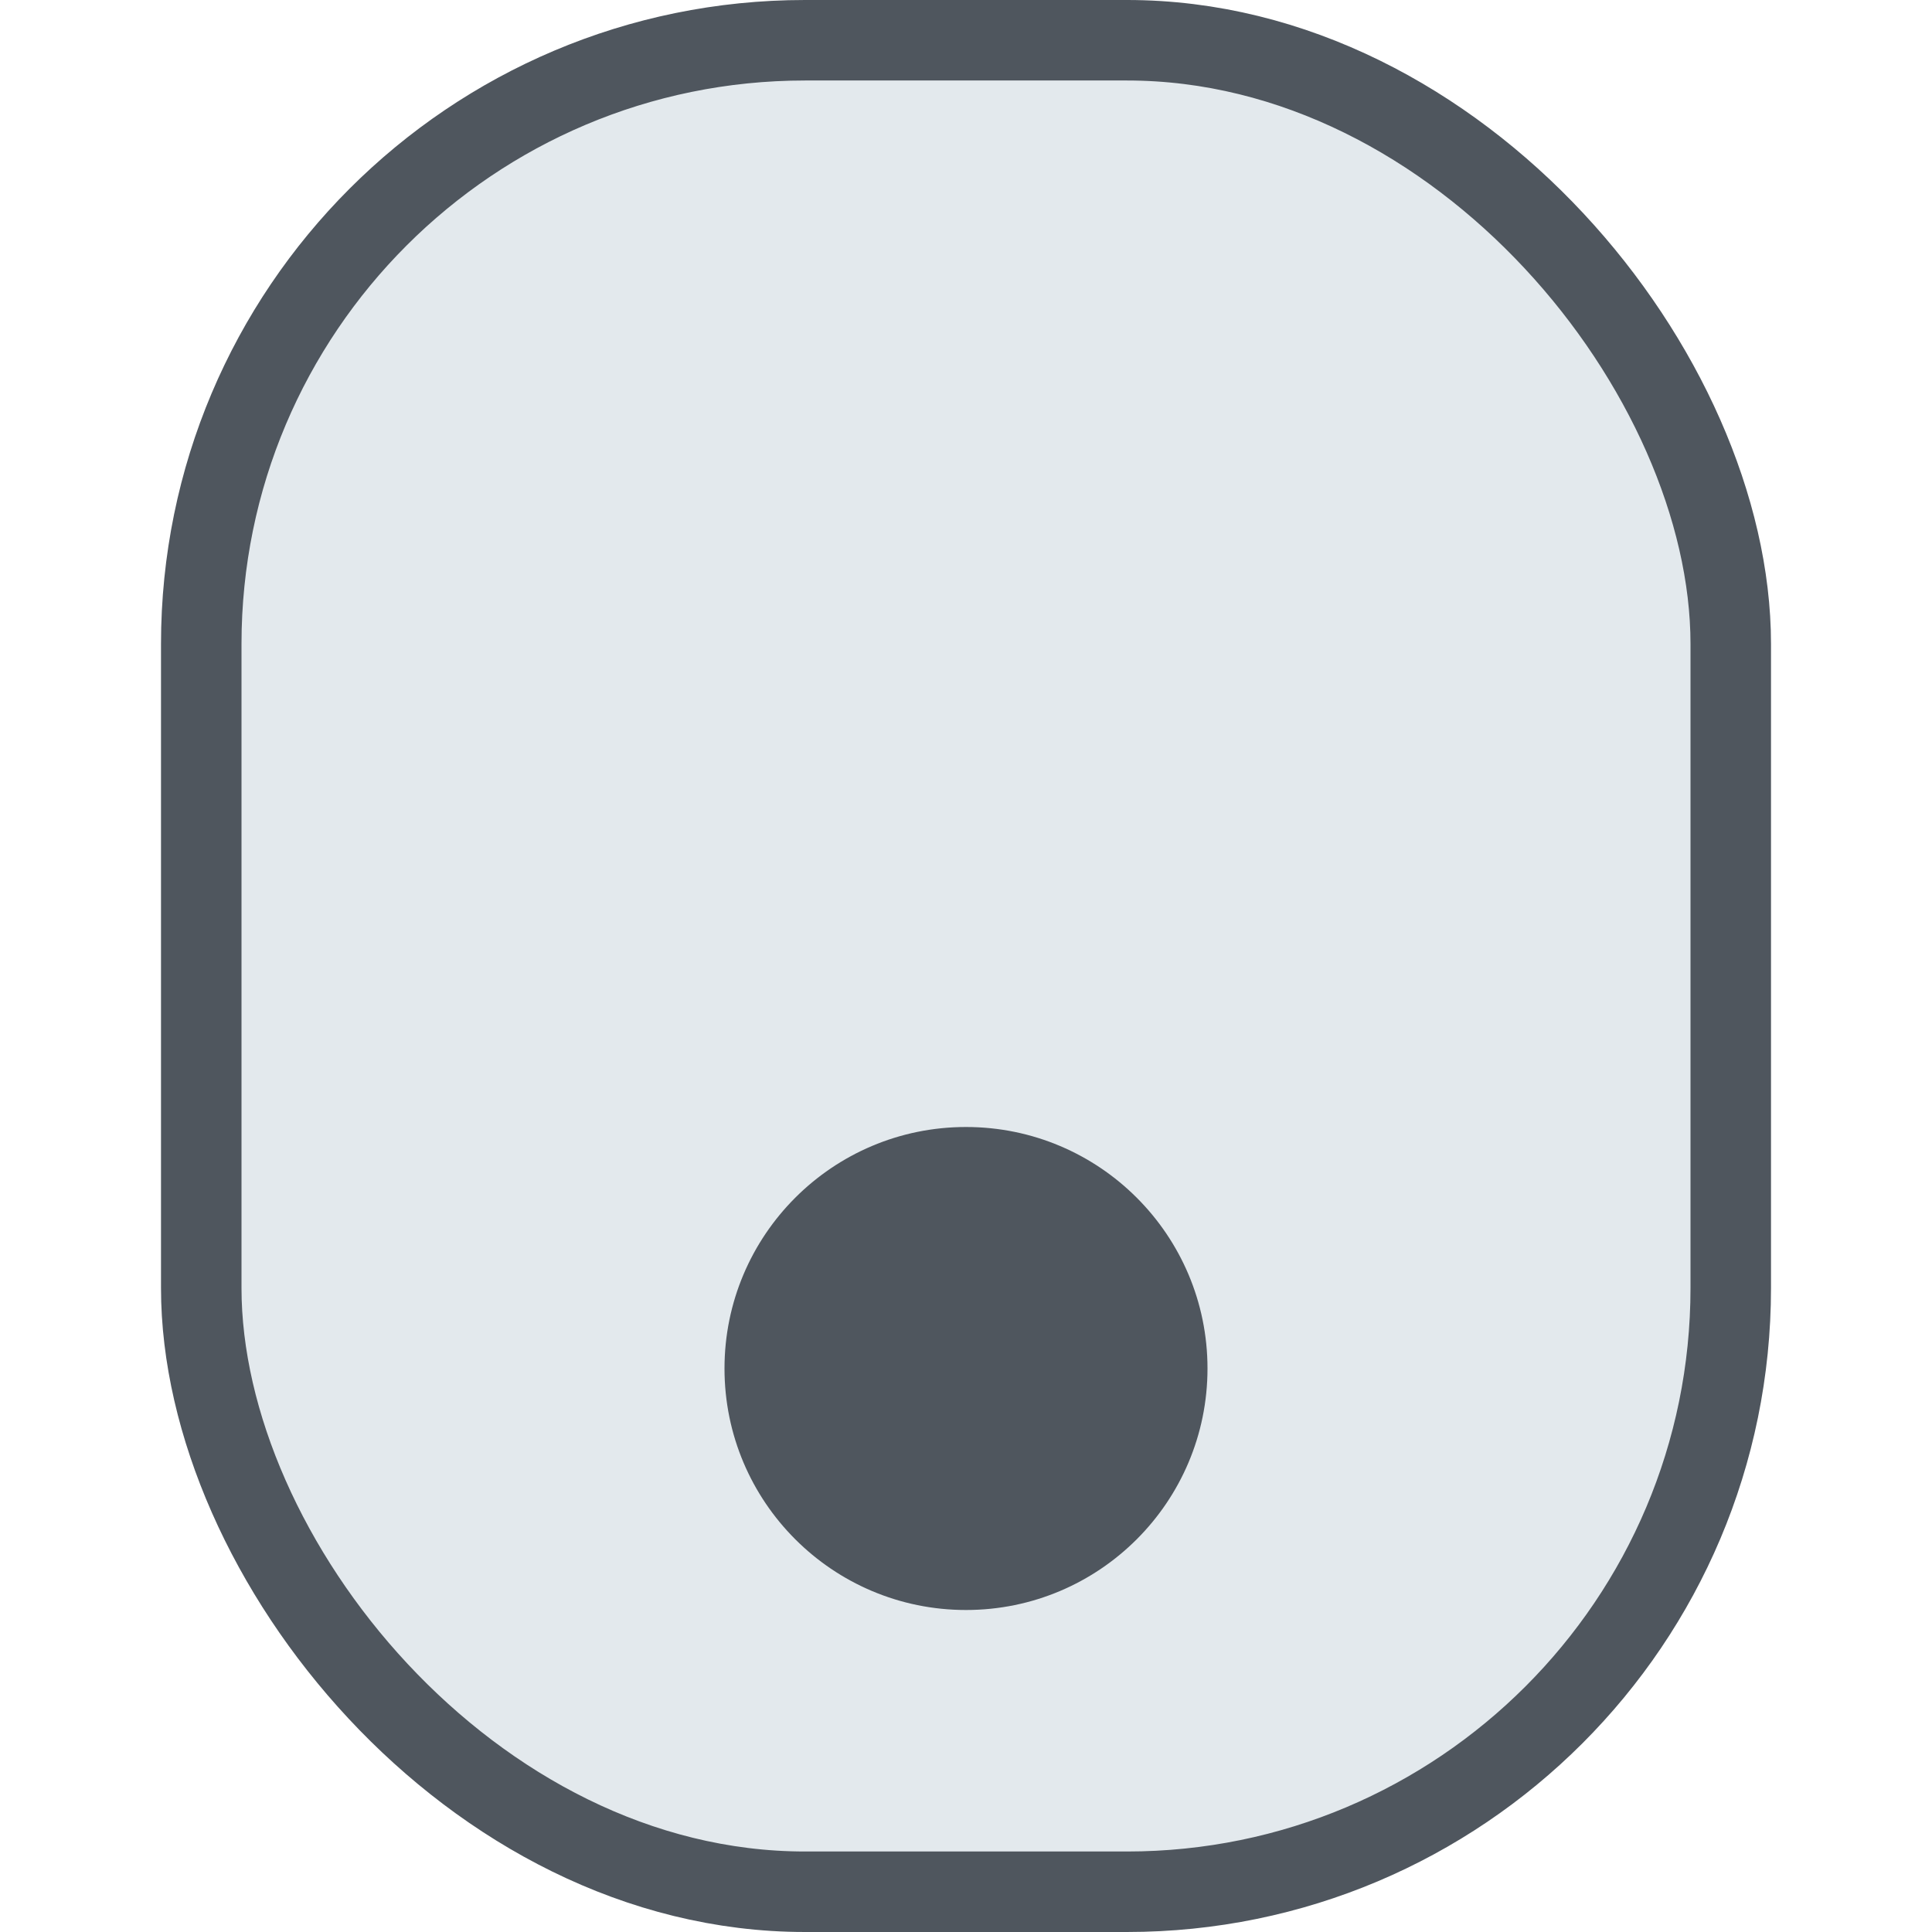
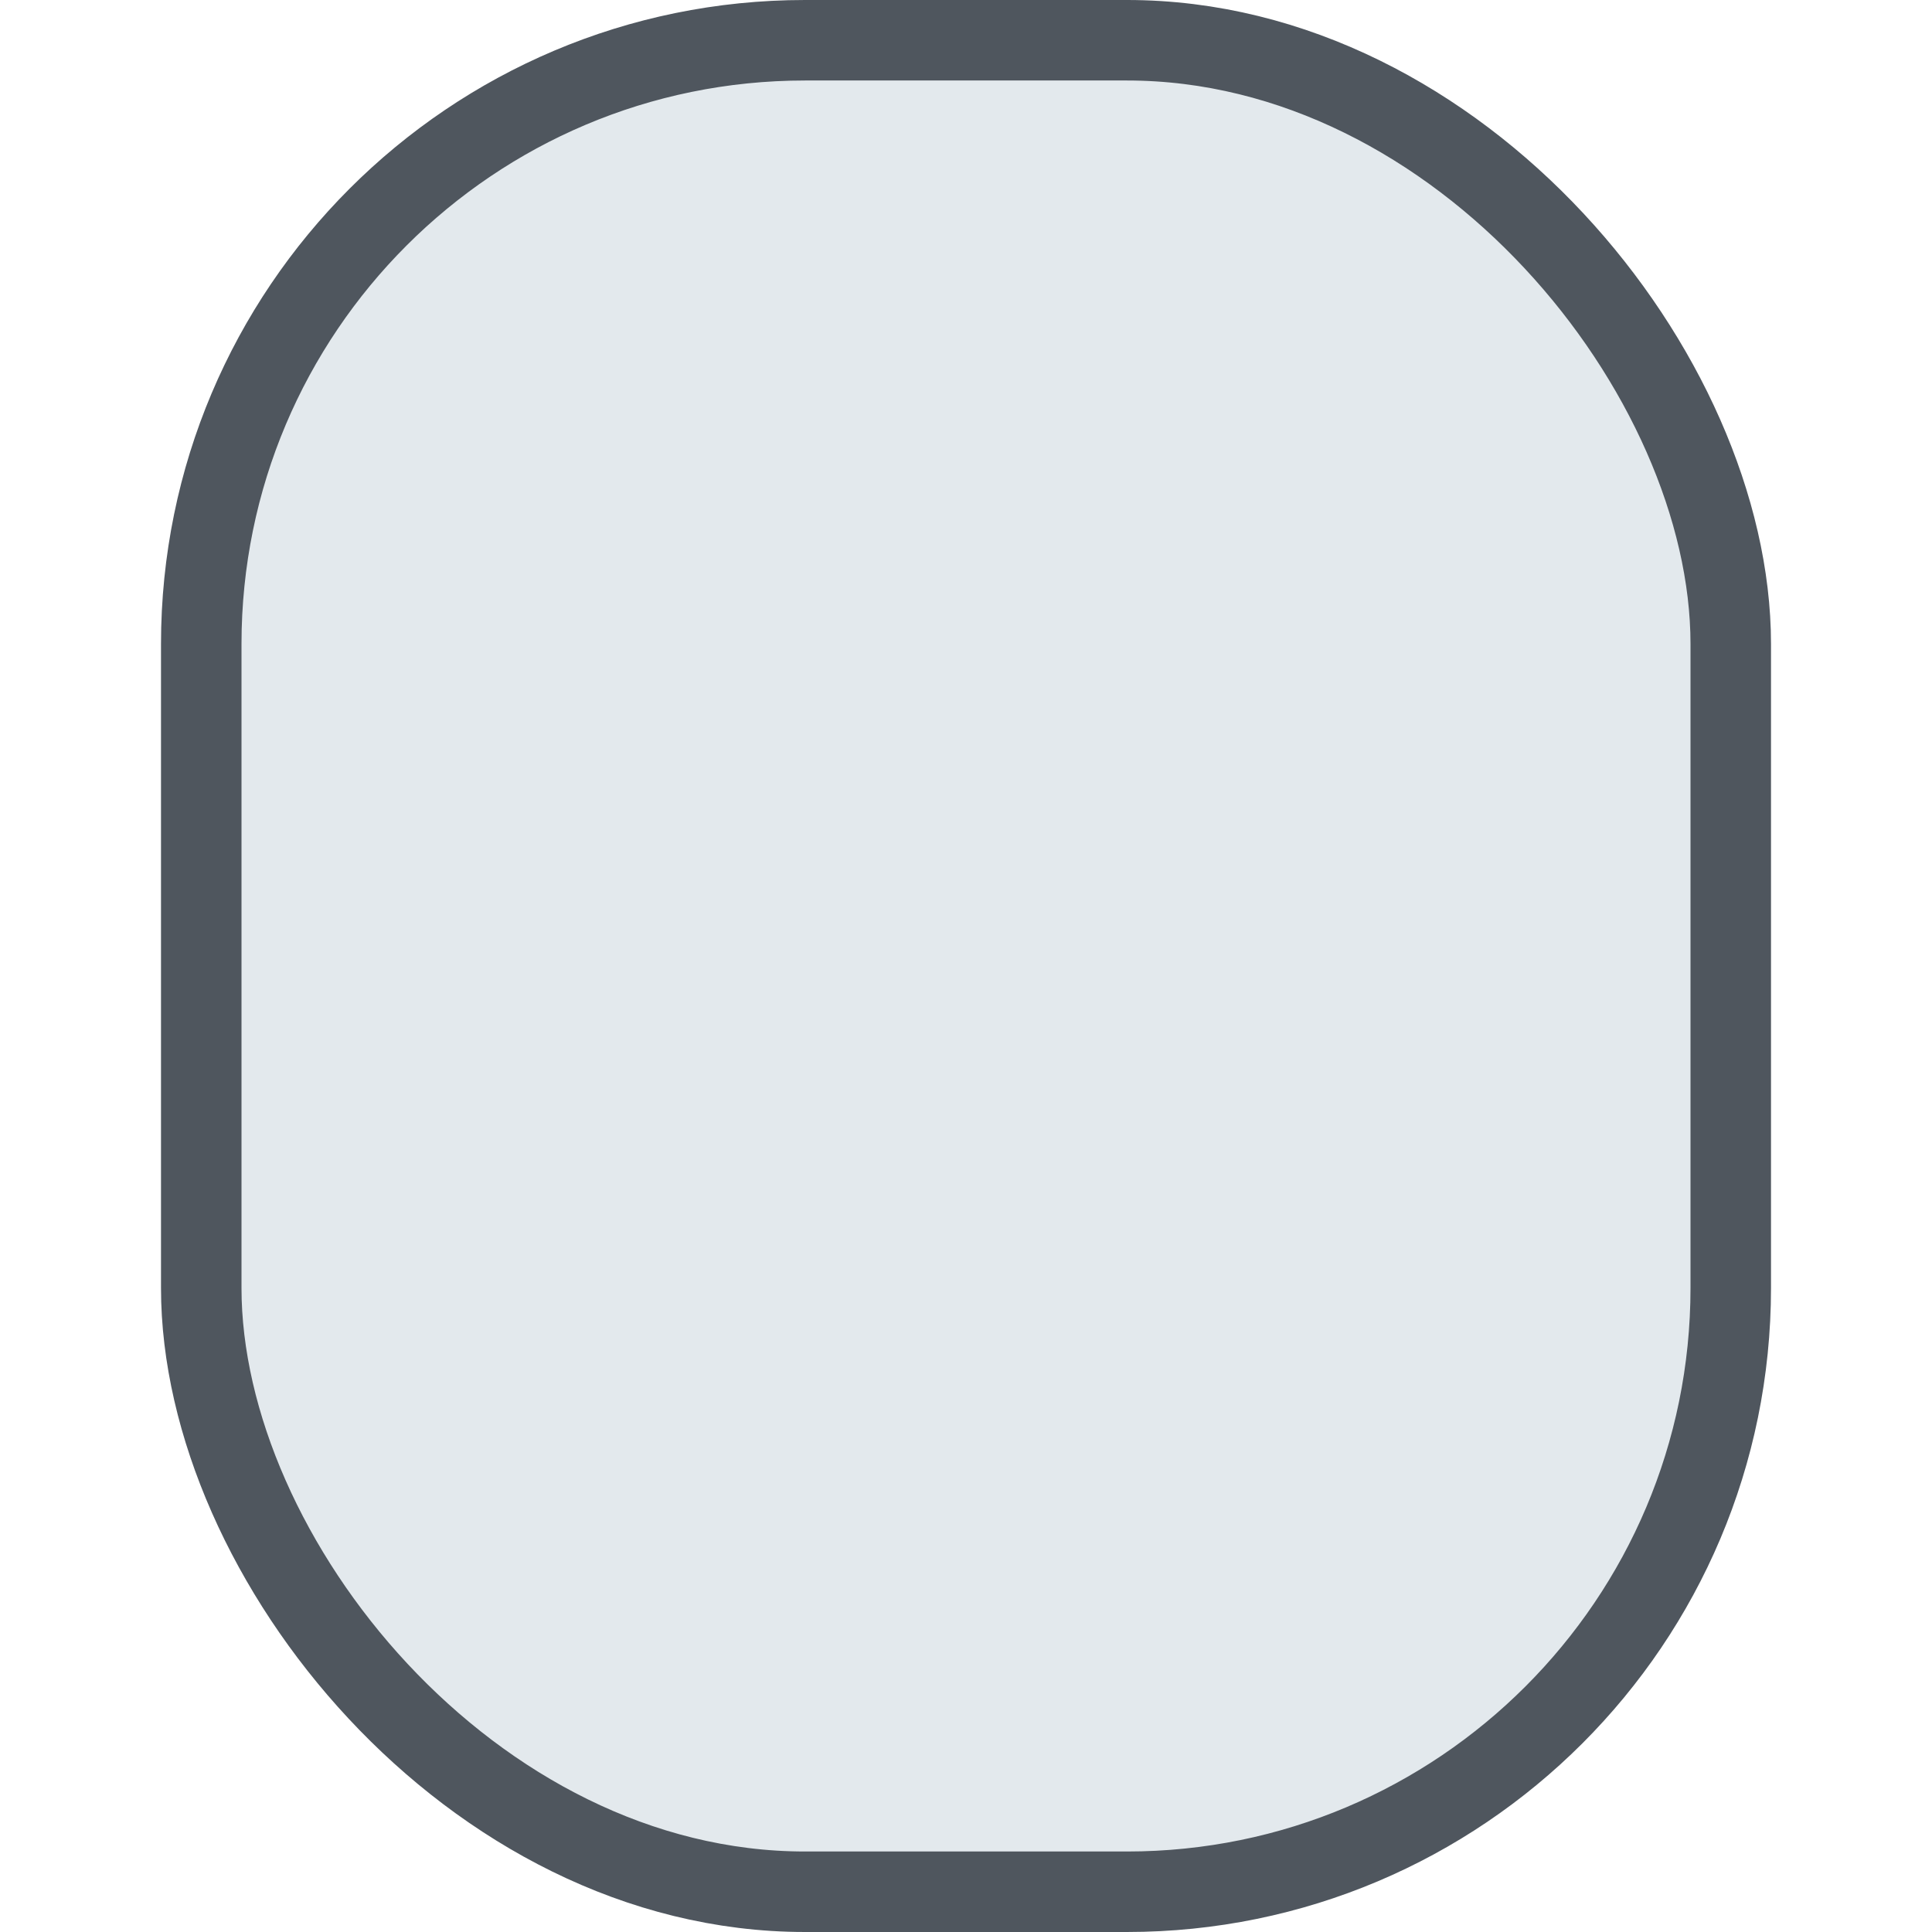
<svg xmlns="http://www.w3.org/2000/svg" width="24" height="24" viewBox="0 0 24 24" fill="none">
  <rect x="2.5" y="0.5" width="19" height="23" rx="7.5" fill="#E3E9ED" stroke="#4F565E" />
-   <circle cx="12" cy="17" r="3" fill="#4F565E" />
</svg>